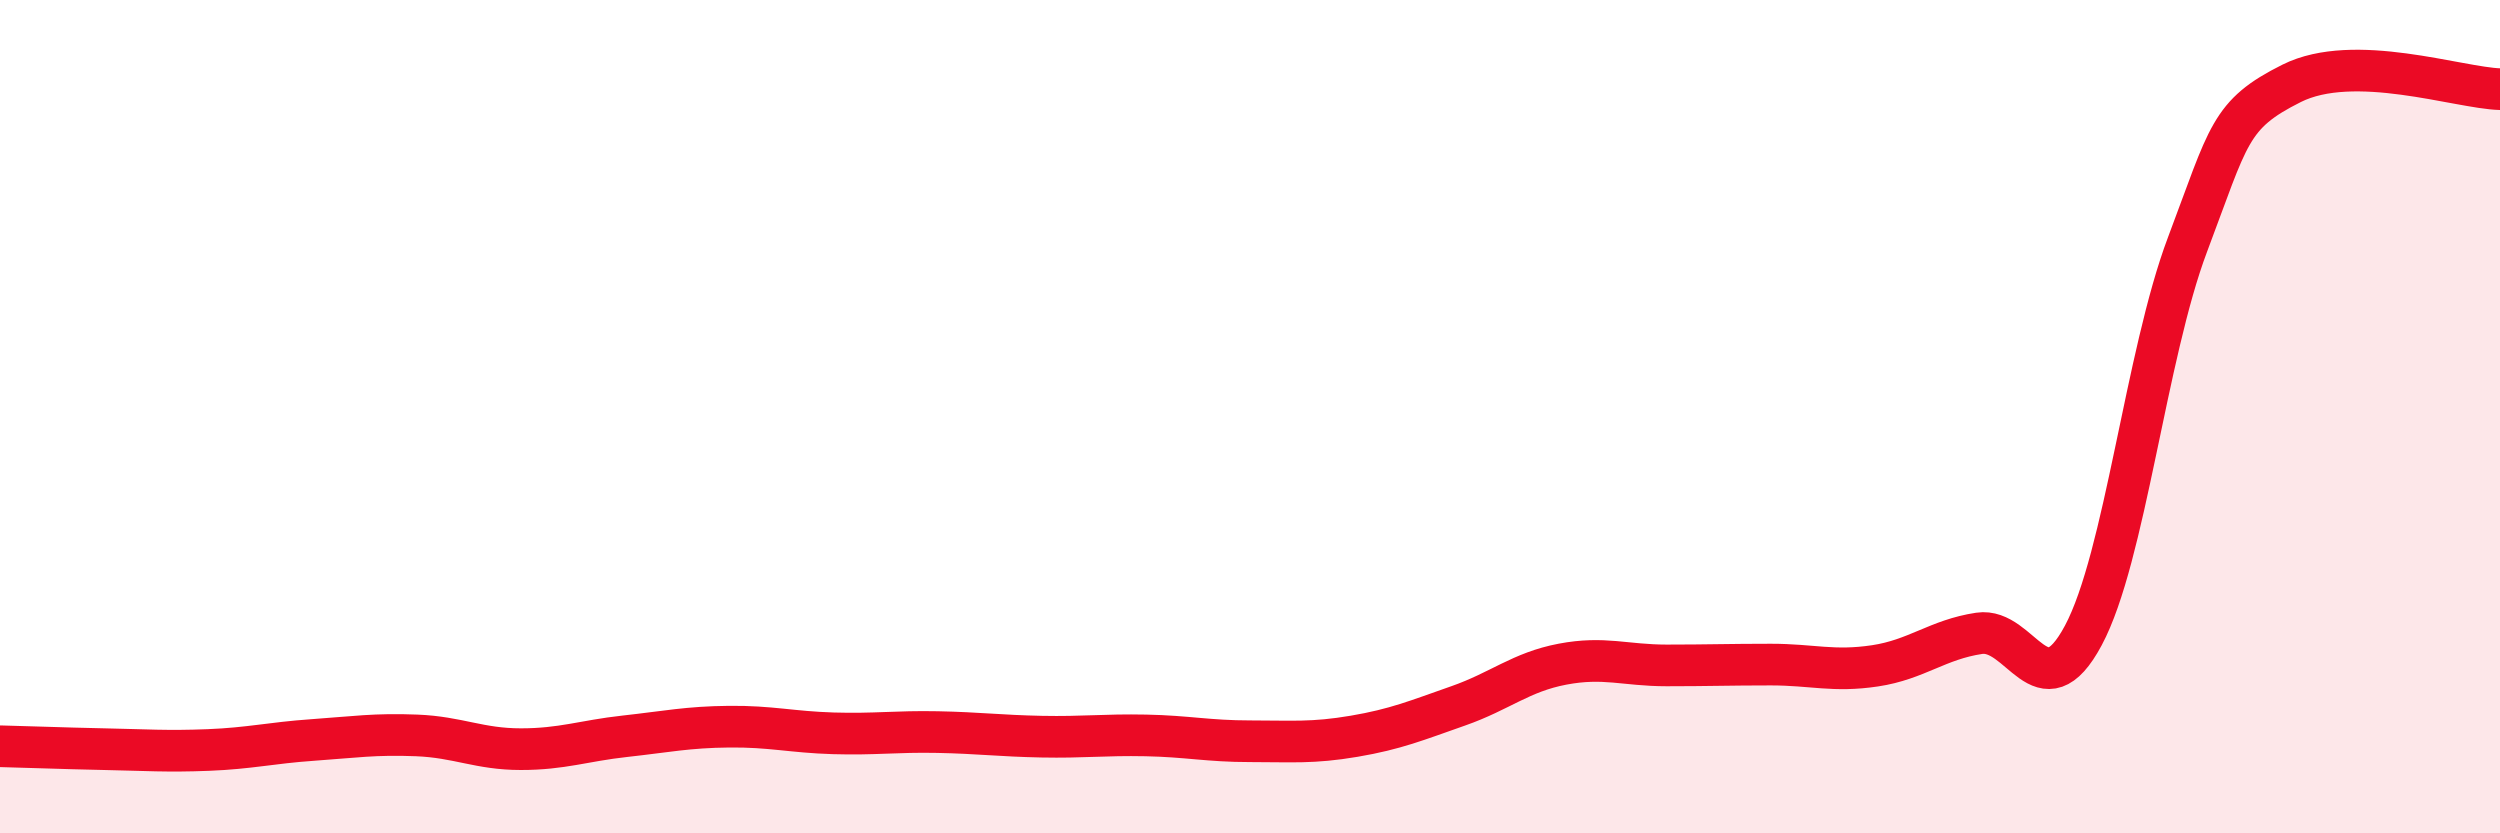
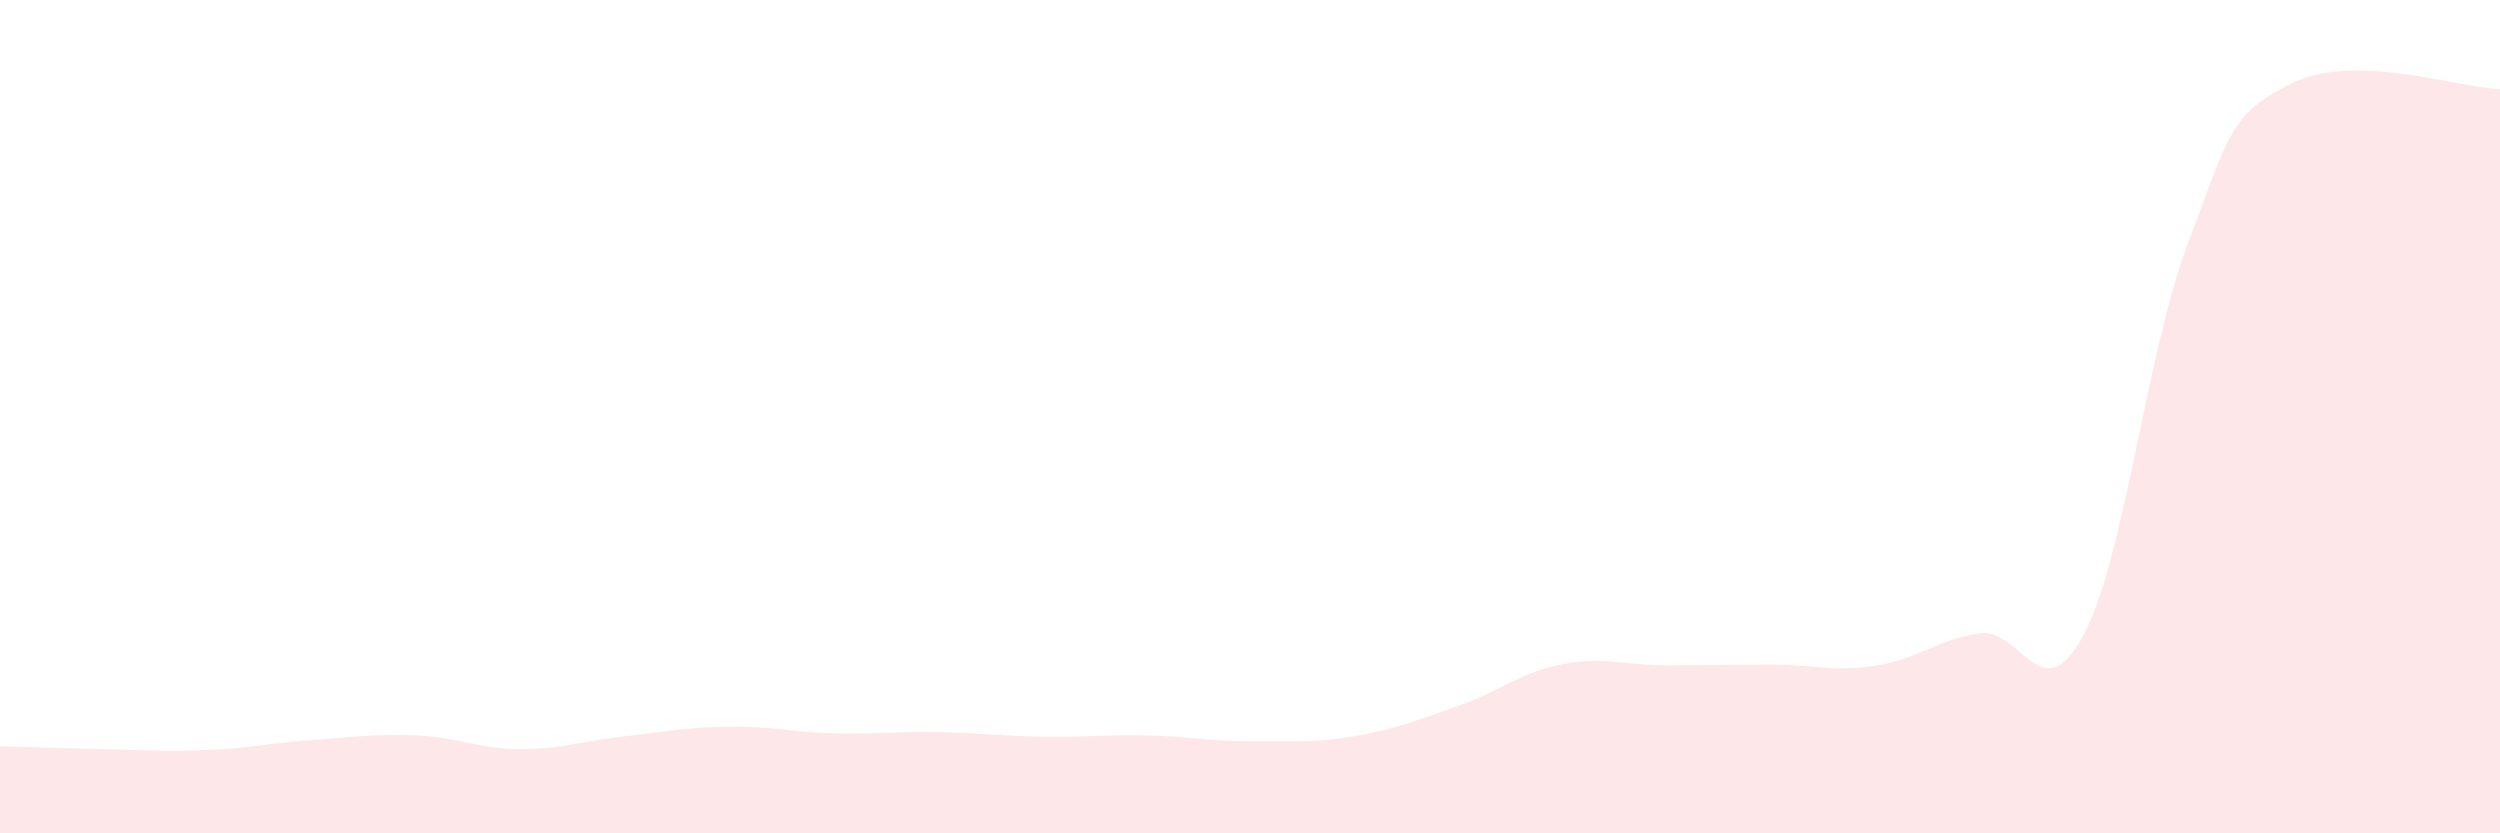
<svg xmlns="http://www.w3.org/2000/svg" width="60" height="20" viewBox="0 0 60 20">
  <path d="M 0,17.91 C 0.5,17.92 1.5,17.96 2.5,17.98 C 3.5,18 4,18.04 5,18 C 6,17.96 6.5,17.83 7.5,17.76 C 8.5,17.69 9,17.61 10,17.65 C 11,17.69 11.5,17.98 12.5,17.98 C 13.5,17.98 14,17.78 15,17.67 C 16,17.56 16.5,17.45 17.5,17.44 C 18.5,17.43 19,17.57 20,17.6 C 21,17.63 21.5,17.55 22.5,17.57 C 23.5,17.59 24,17.66 25,17.68 C 26,17.7 26.5,17.63 27.5,17.65 C 28.5,17.67 29,17.79 30,17.79 C 31,17.79 31.5,17.84 32.5,17.67 C 33.5,17.5 34,17.29 35,16.94 C 36,16.59 36.5,16.13 37.5,15.94 C 38.5,15.75 39,15.97 40,15.97 C 41,15.97 41.5,15.95 42.5,15.95 C 43.5,15.95 44,16.13 45,15.98 C 46,15.83 46.5,15.35 47.5,15.2 C 48.5,15.05 49,17.12 50,15.25 C 51,13.38 51.5,8.52 52.5,5.87 C 53.5,3.22 53.5,2.75 55,2 C 56.5,1.25 59,2.11 60,2.14L60 20L0 20Z" fill="#EB0A25" opacity="0.1" stroke-linecap="round" stroke-linejoin="round" />
-   <path d="M 0,17.91 C 0.5,17.92 1.5,17.96 2.5,17.98 C 3.5,18 4,18.04 5,18 C 6,17.96 6.5,17.83 7.5,17.76 C 8.5,17.69 9,17.61 10,17.65 C 11,17.69 11.5,17.98 12.5,17.98 C 13.5,17.98 14,17.78 15,17.67 C 16,17.56 16.5,17.45 17.5,17.44 C 18.5,17.43 19,17.57 20,17.6 C 21,17.63 21.5,17.55 22.5,17.57 C 23.5,17.59 24,17.66 25,17.68 C 26,17.7 26.5,17.63 27.5,17.65 C 28.5,17.67 29,17.79 30,17.79 C 31,17.79 31.5,17.84 32.5,17.67 C 33.5,17.5 34,17.29 35,16.94 C 36,16.59 36.5,16.13 37.5,15.94 C 38.5,15.75 39,15.97 40,15.97 C 41,15.97 41.5,15.95 42.5,15.95 C 43.5,15.95 44,16.13 45,15.98 C 46,15.83 46.5,15.35 47.5,15.2 C 48.5,15.05 49,17.12 50,15.25 C 51,13.38 51.5,8.52 52.5,5.87 C 53.5,3.22 53.5,2.75 55,2 C 56.5,1.25 59,2.11 60,2.14" stroke="#EB0A25" stroke-width="1" fill="none" stroke-linecap="round" stroke-linejoin="round" />
</svg>